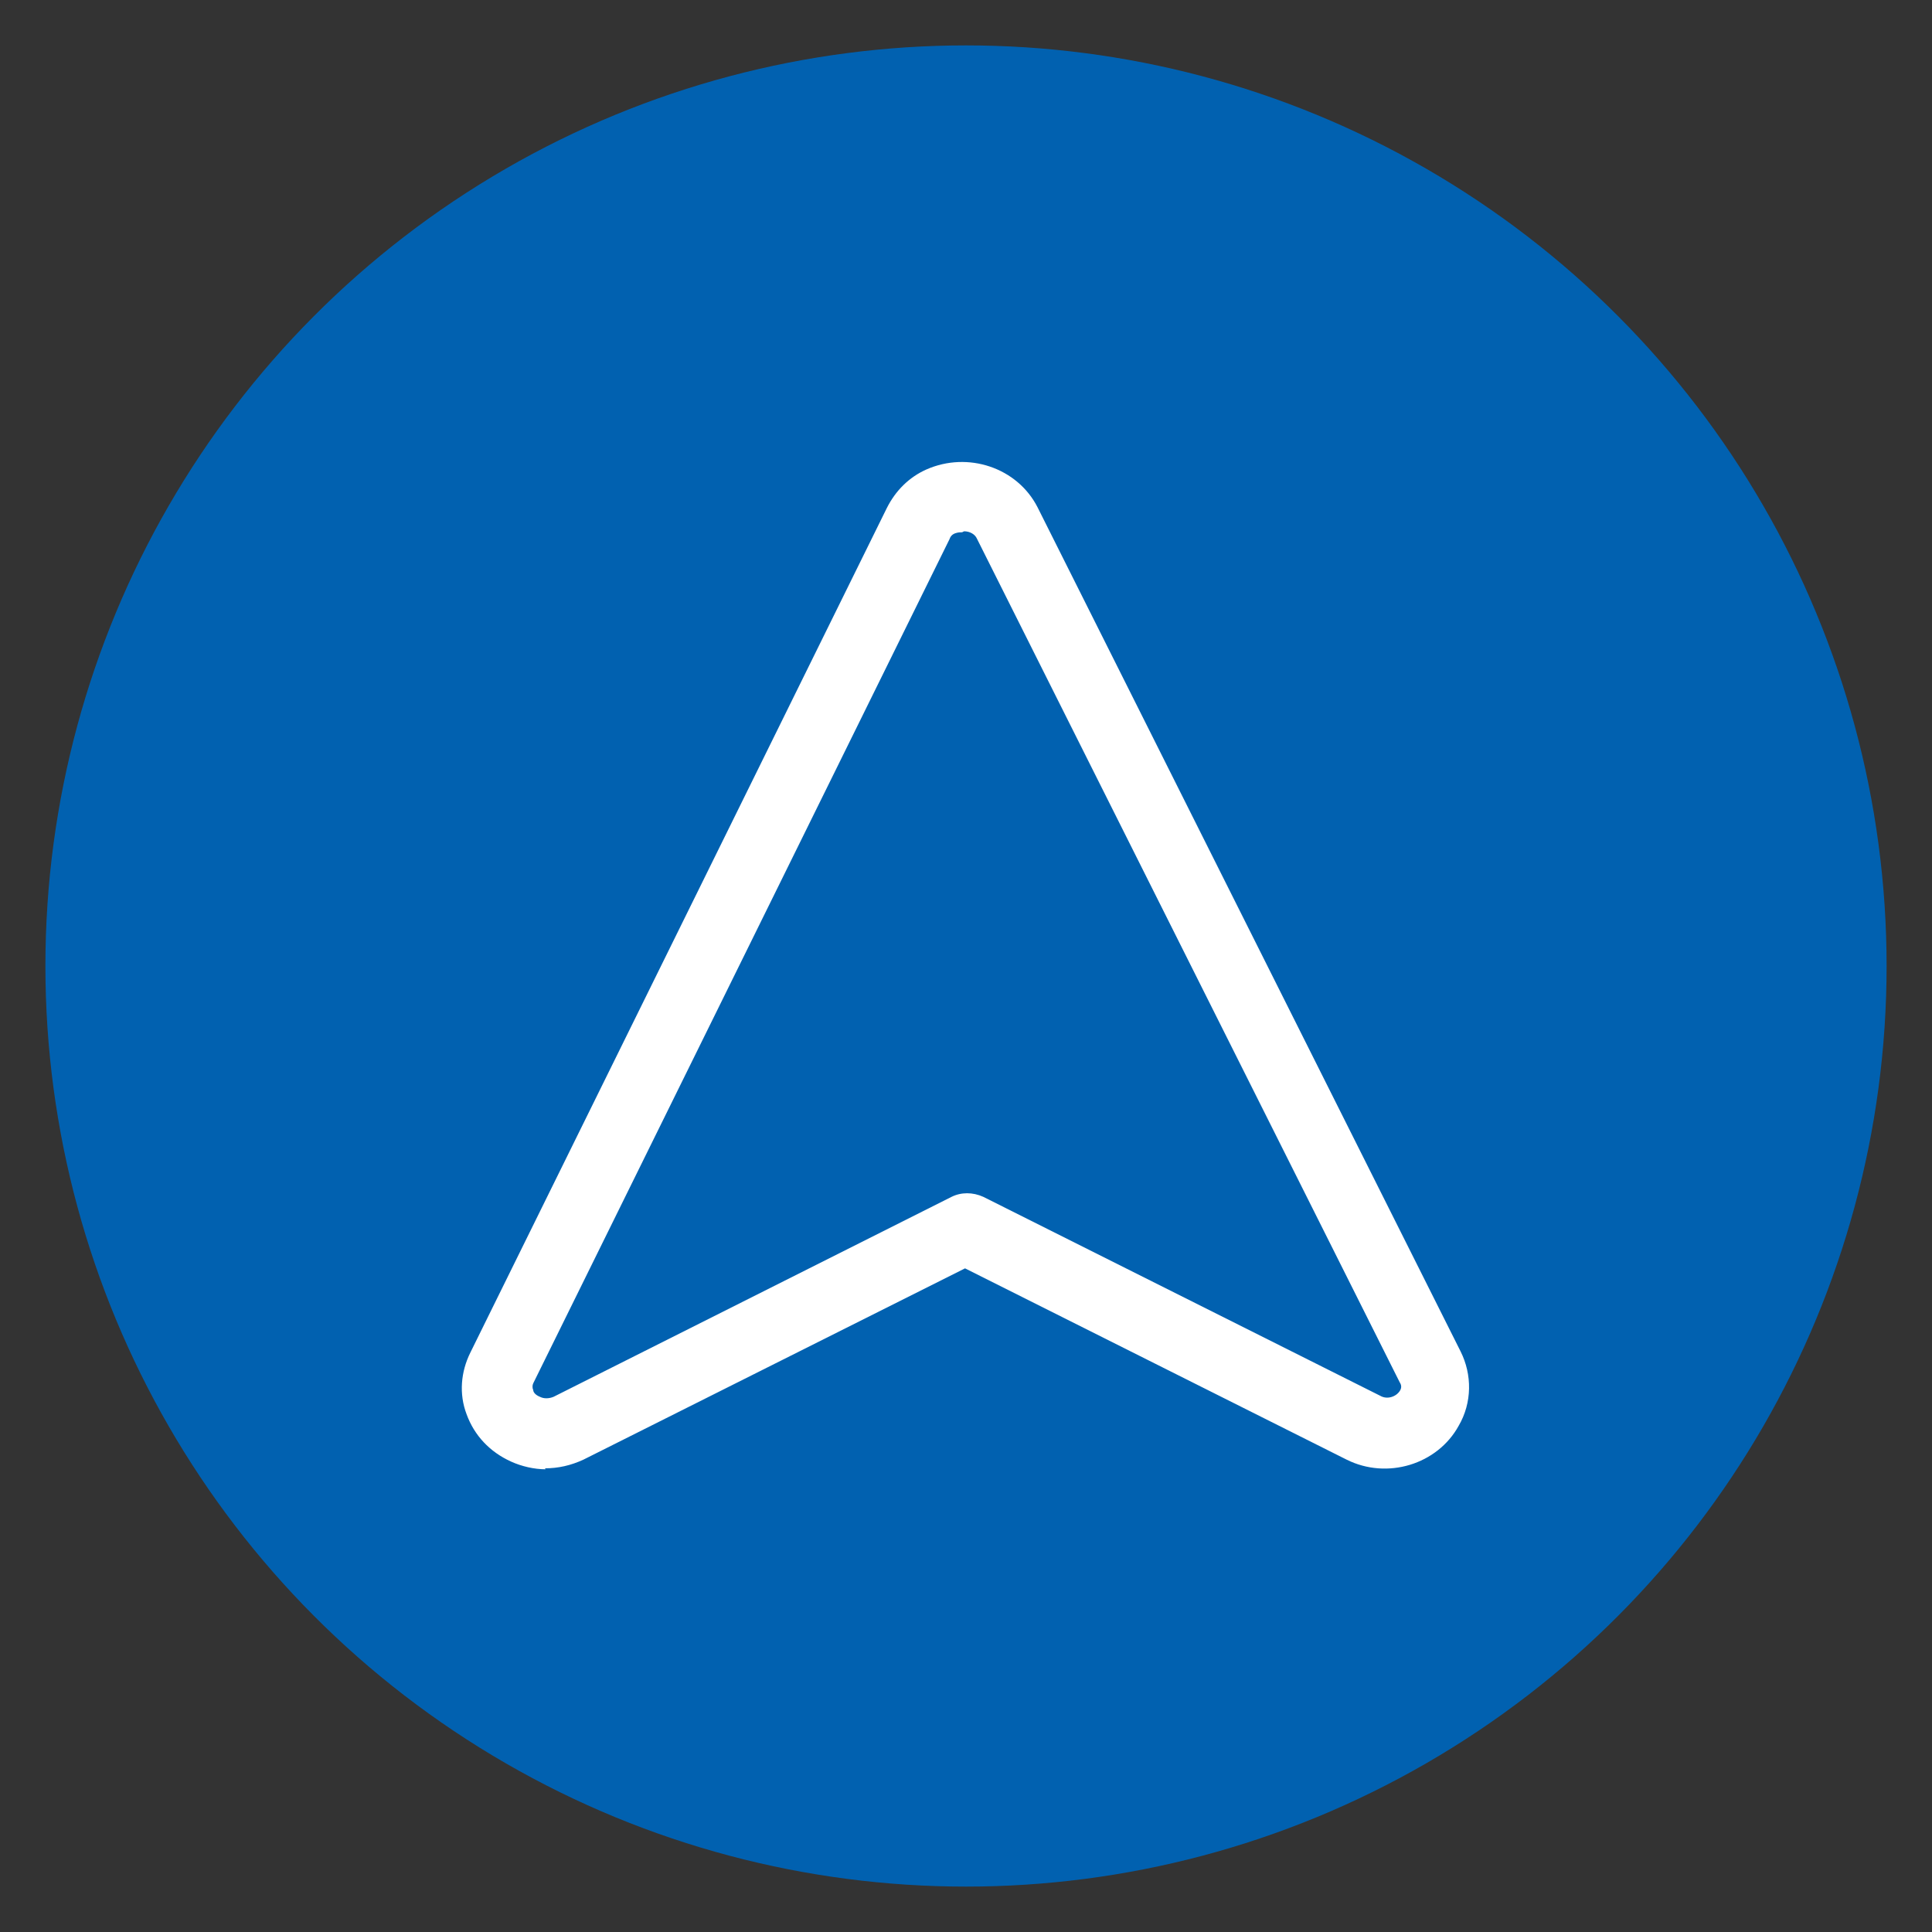
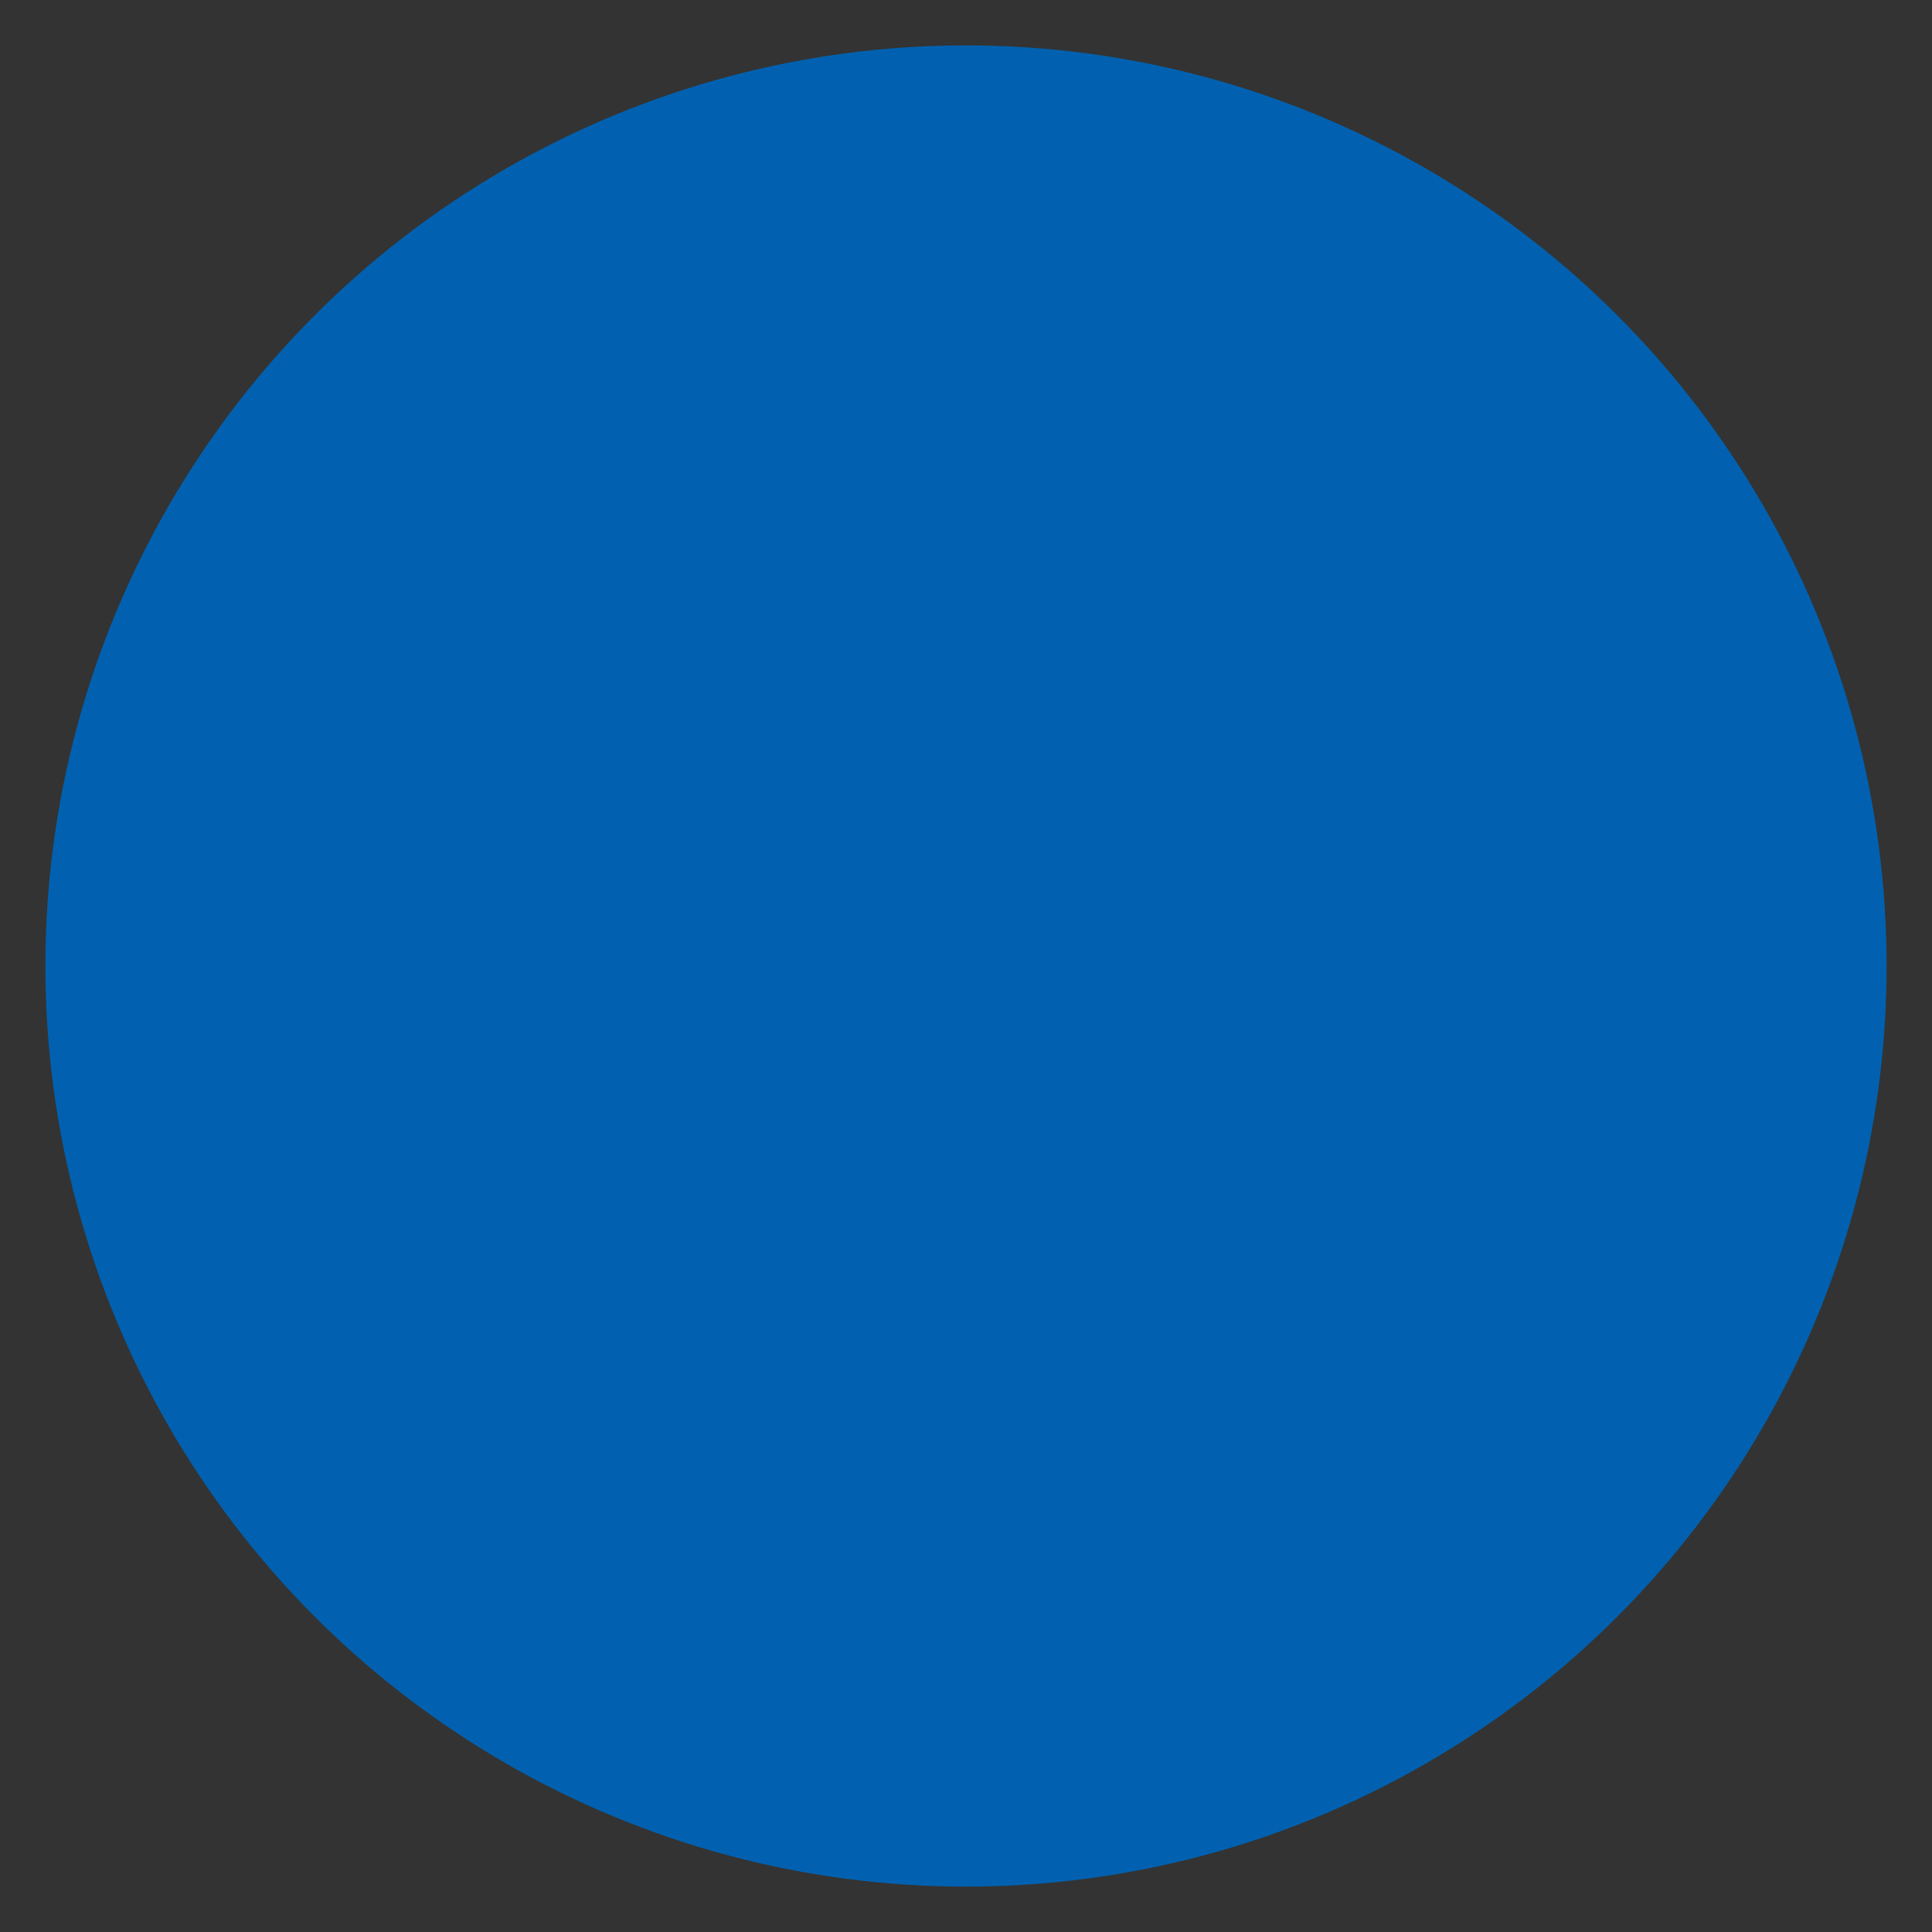
<svg xmlns="http://www.w3.org/2000/svg" version="1.1" viewBox="0 0 200 200">
  <rect x="0" y="0" width="200" height="200" fill="#333333" stroke="none" />
  <defs>
    <style>
      .cls-1 {
        fill: #0161b0;
      }

      .cls-2 {
        fill: #fff;
      }
    </style>
  </defs>
  <g>
    <g id="Layer_1">
      <circle class="cls-1" cx="100" cy="100" r="95.3" />
-       <path class="cls-2" d="M56.5,152.1c-1.2,0-2.5-.3-3.6-.8-2.2-1-3.8-2.7-4.6-4.9-.8-2.1-.6-4.4.4-6.4l43.1-87.4c.9-1.8,2.3-3.2,4.1-4,4.3-1.9,9.4-.2,11.5,3.9l43.8,87.4c1.2,2.4,1.2,5.3-.2,7.7-2.2,4-7.4,5.6-11.6,3.5l-39.5-19.8-39.5,19.8c-1.3.6-2.6.9-4,.9ZM99.6,55.1c-.2,0-.4,0-.7.1-.3.1-.5.3-.6.6l-43.1,87.4c-.1.2-.1.5,0,.7,0,.2.2.5.7.7.4.2.9.2,1.4,0h0l41.2-20.7c1-.5,2.2-.5,3.3,0l41.1,20.6c.7.4,1.6.1,2-.5.2-.3.2-.6,0-.9l-43.8-87.4c-.2-.4-.7-.7-1.3-.7Z" />
    </g>
  </g>
</svg>